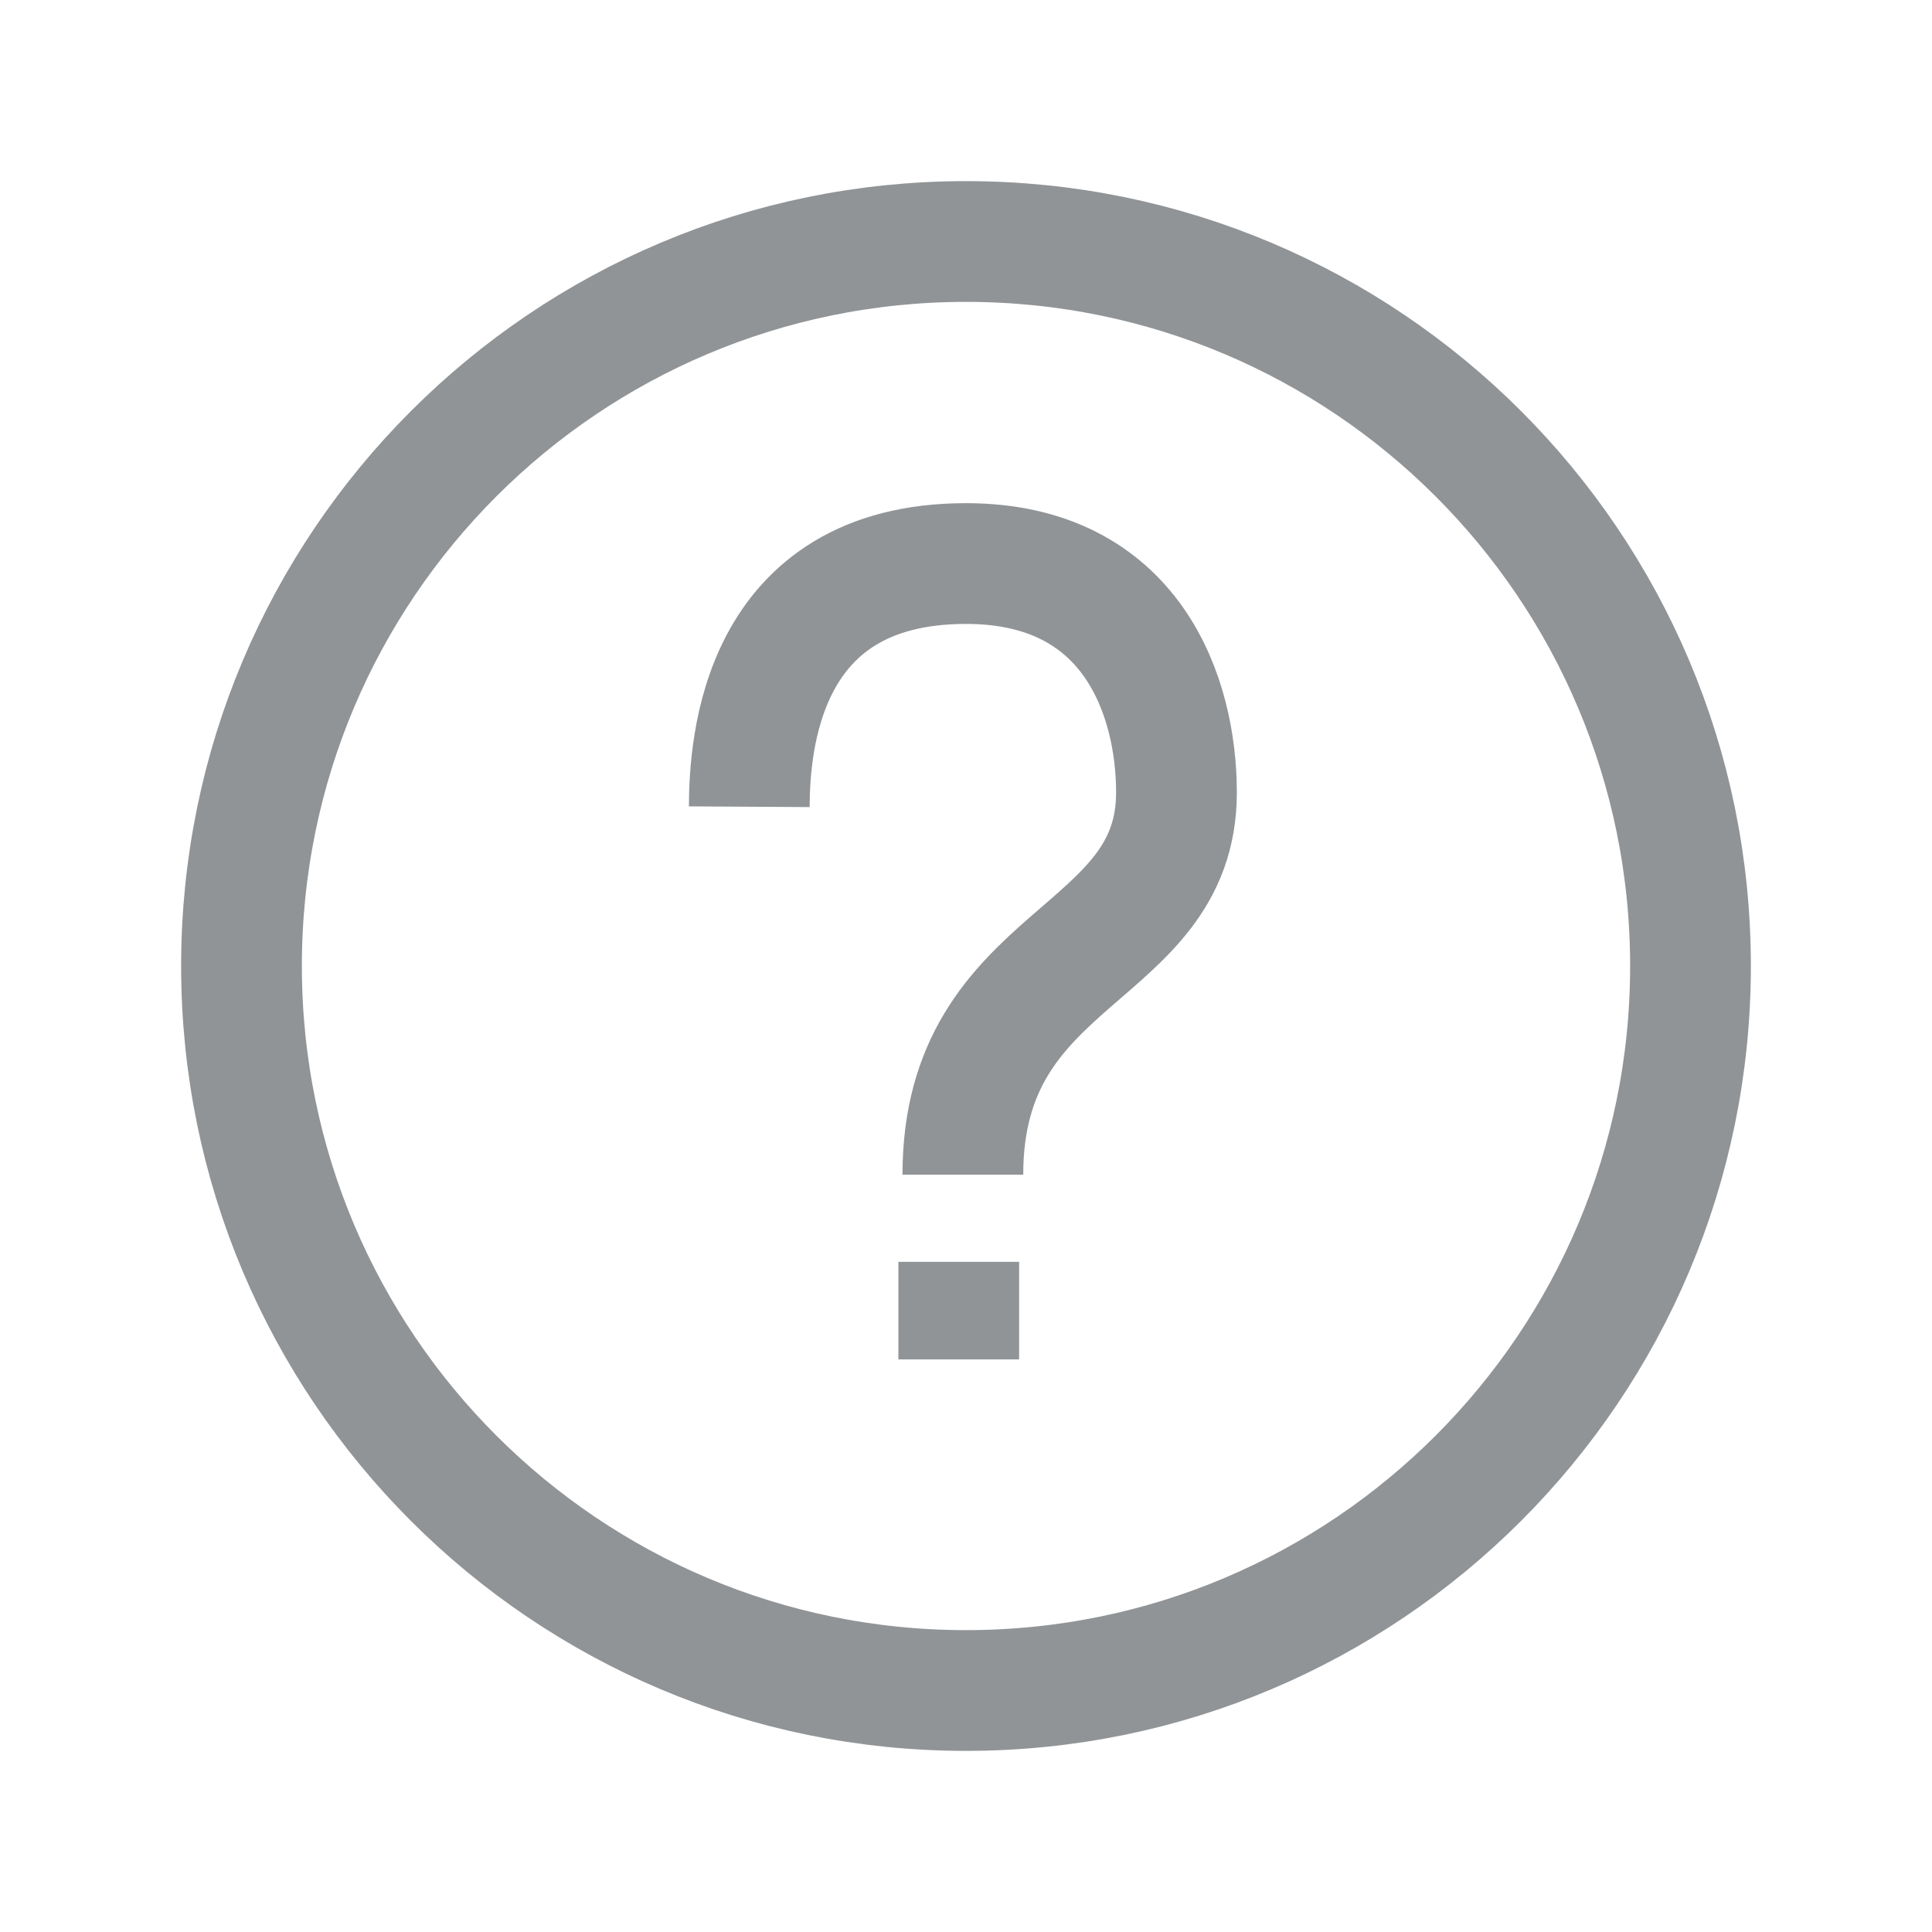
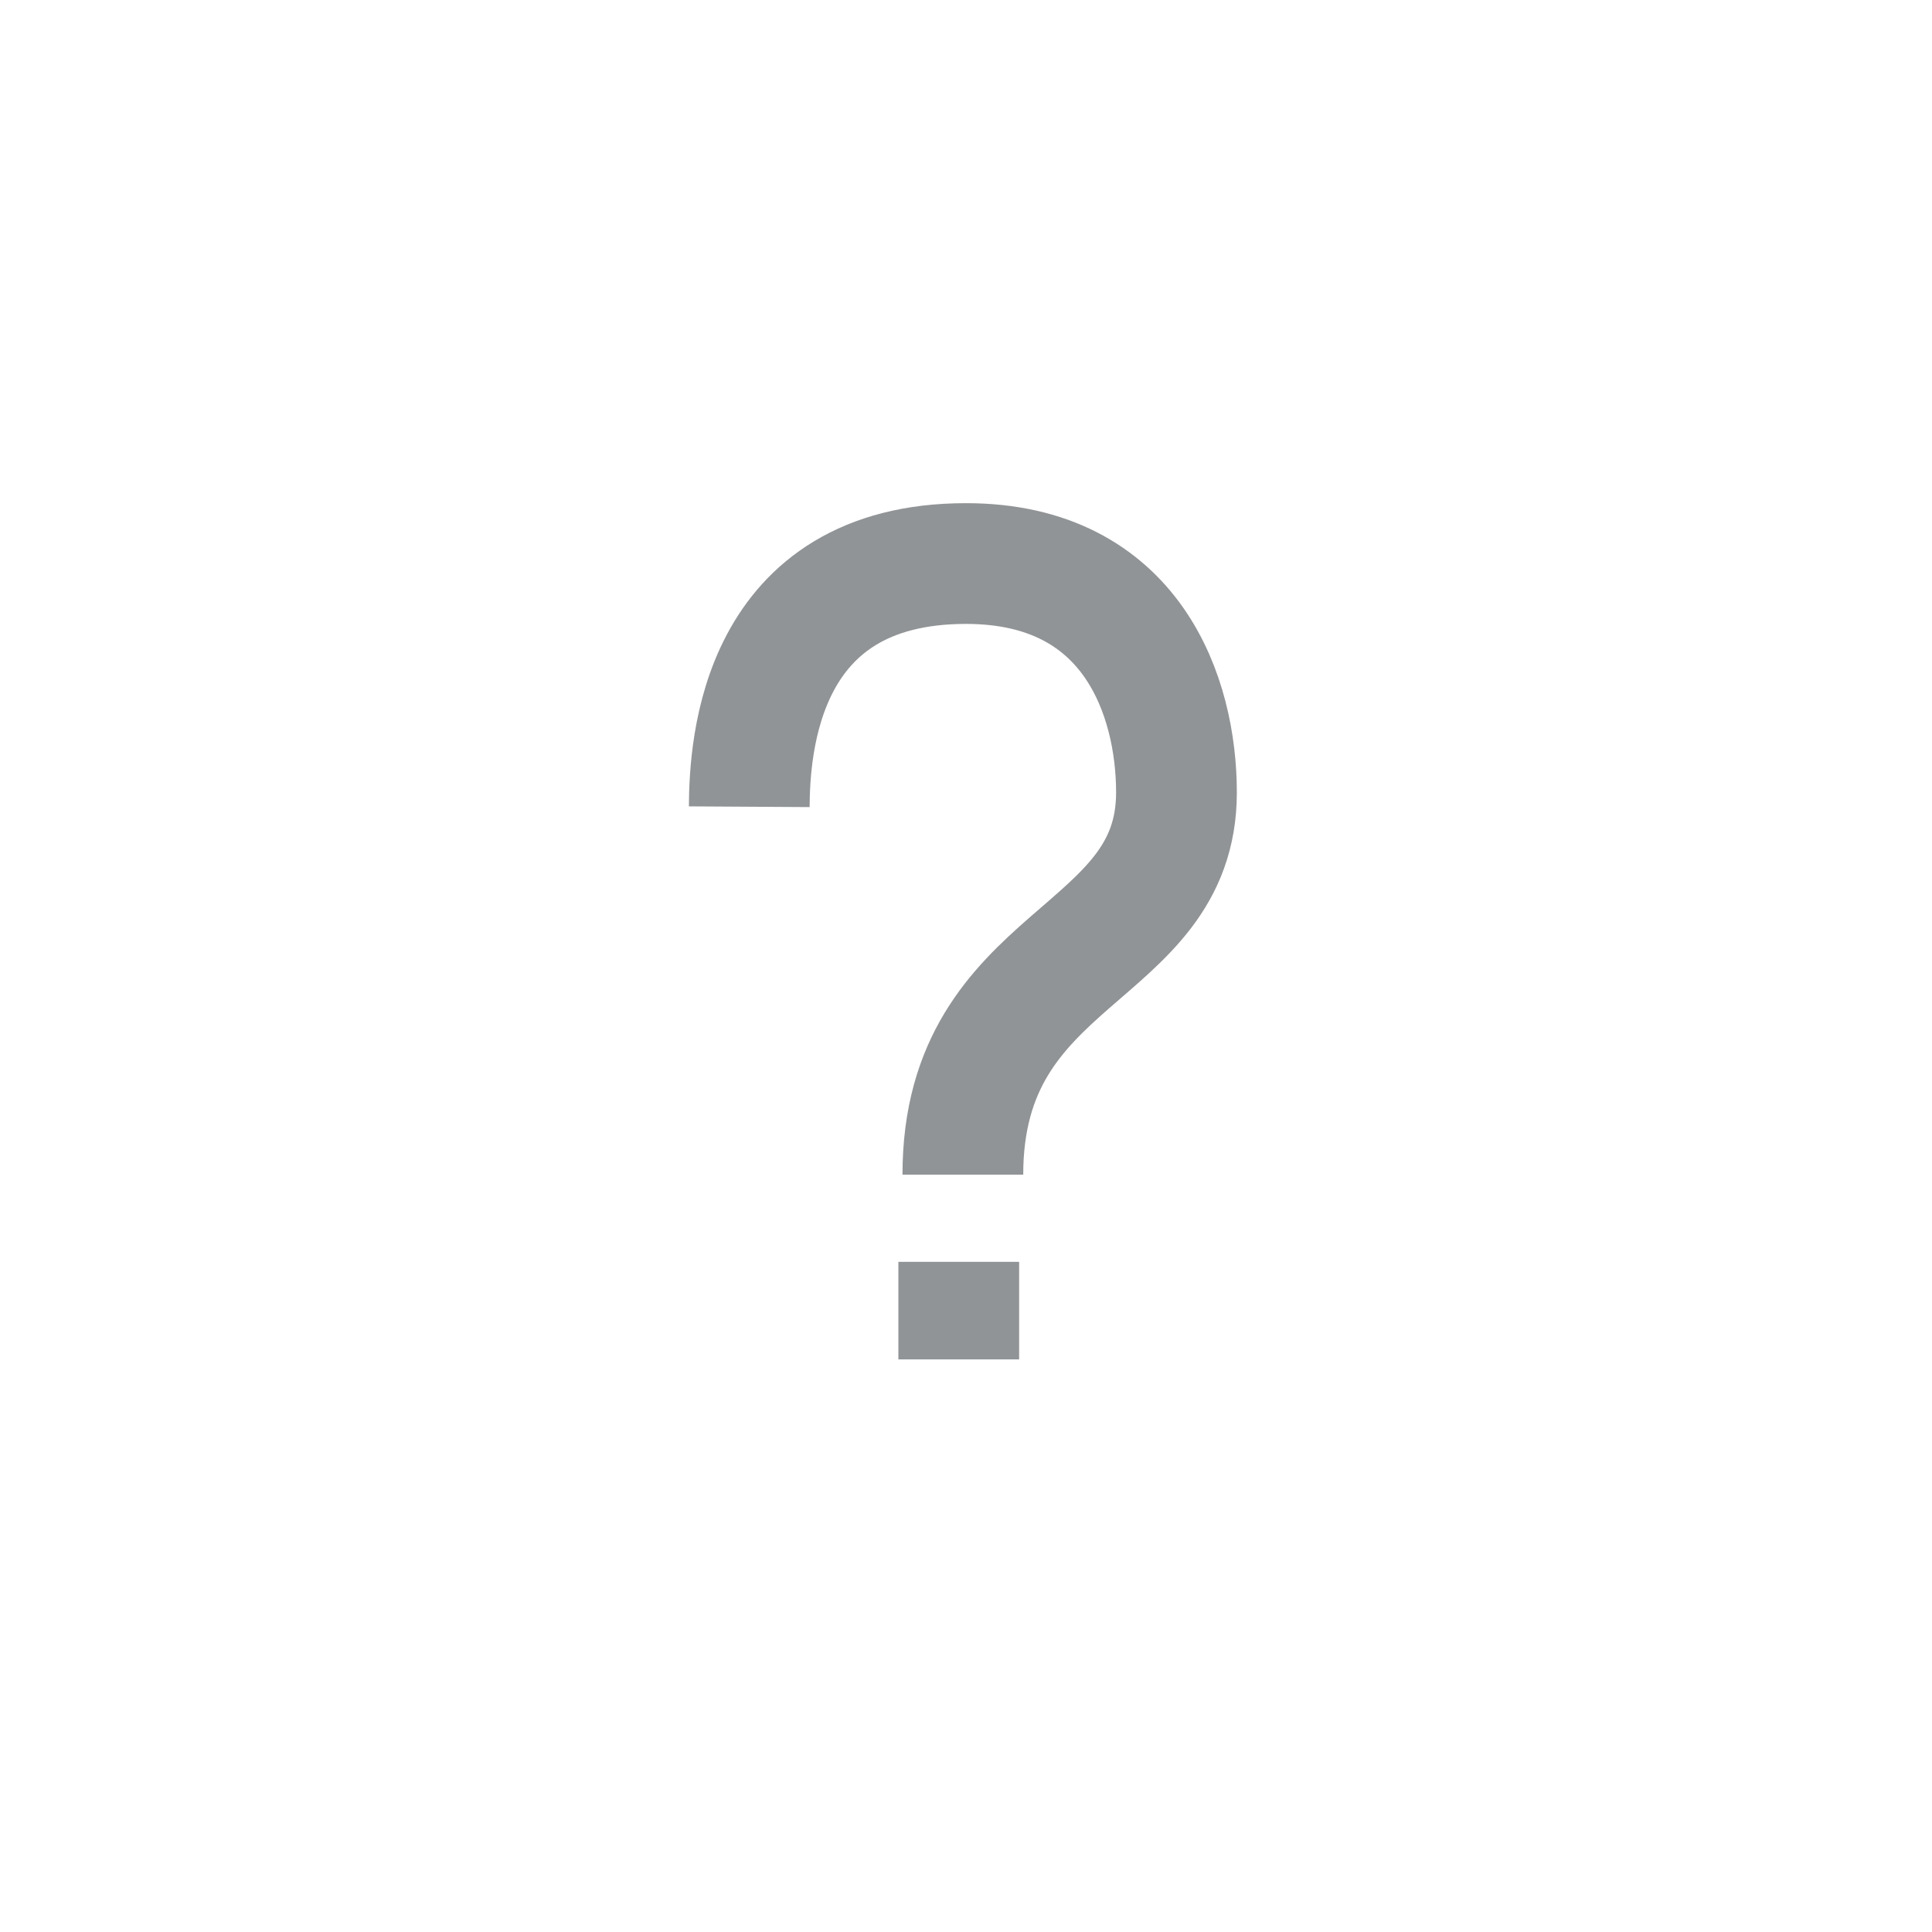
<svg xmlns="http://www.w3.org/2000/svg" width="16" height="16" viewBox="0 0 16 16" fill="none">
-   <path fill-rule="evenodd" clip-rule="evenodd" d="M8 14C11.314 14 14 11.314 14 8C14 4.686 11.314 2 8 2C4.686 2 2 4.686 2 8C2 11.314 4.686 14 8 14Z" stroke="#919496" />
  <path d="M7.94 10.45V11.258" stroke="#919496" />
  <path d="M6.205 6.681C6.208 6.181 6.291 4.667 8 4.667C9.381 4.667 9.743 5.775 9.743 6.563C9.743 7.951 7.974 7.877 7.974 9.728" stroke="#919496" />
</svg>